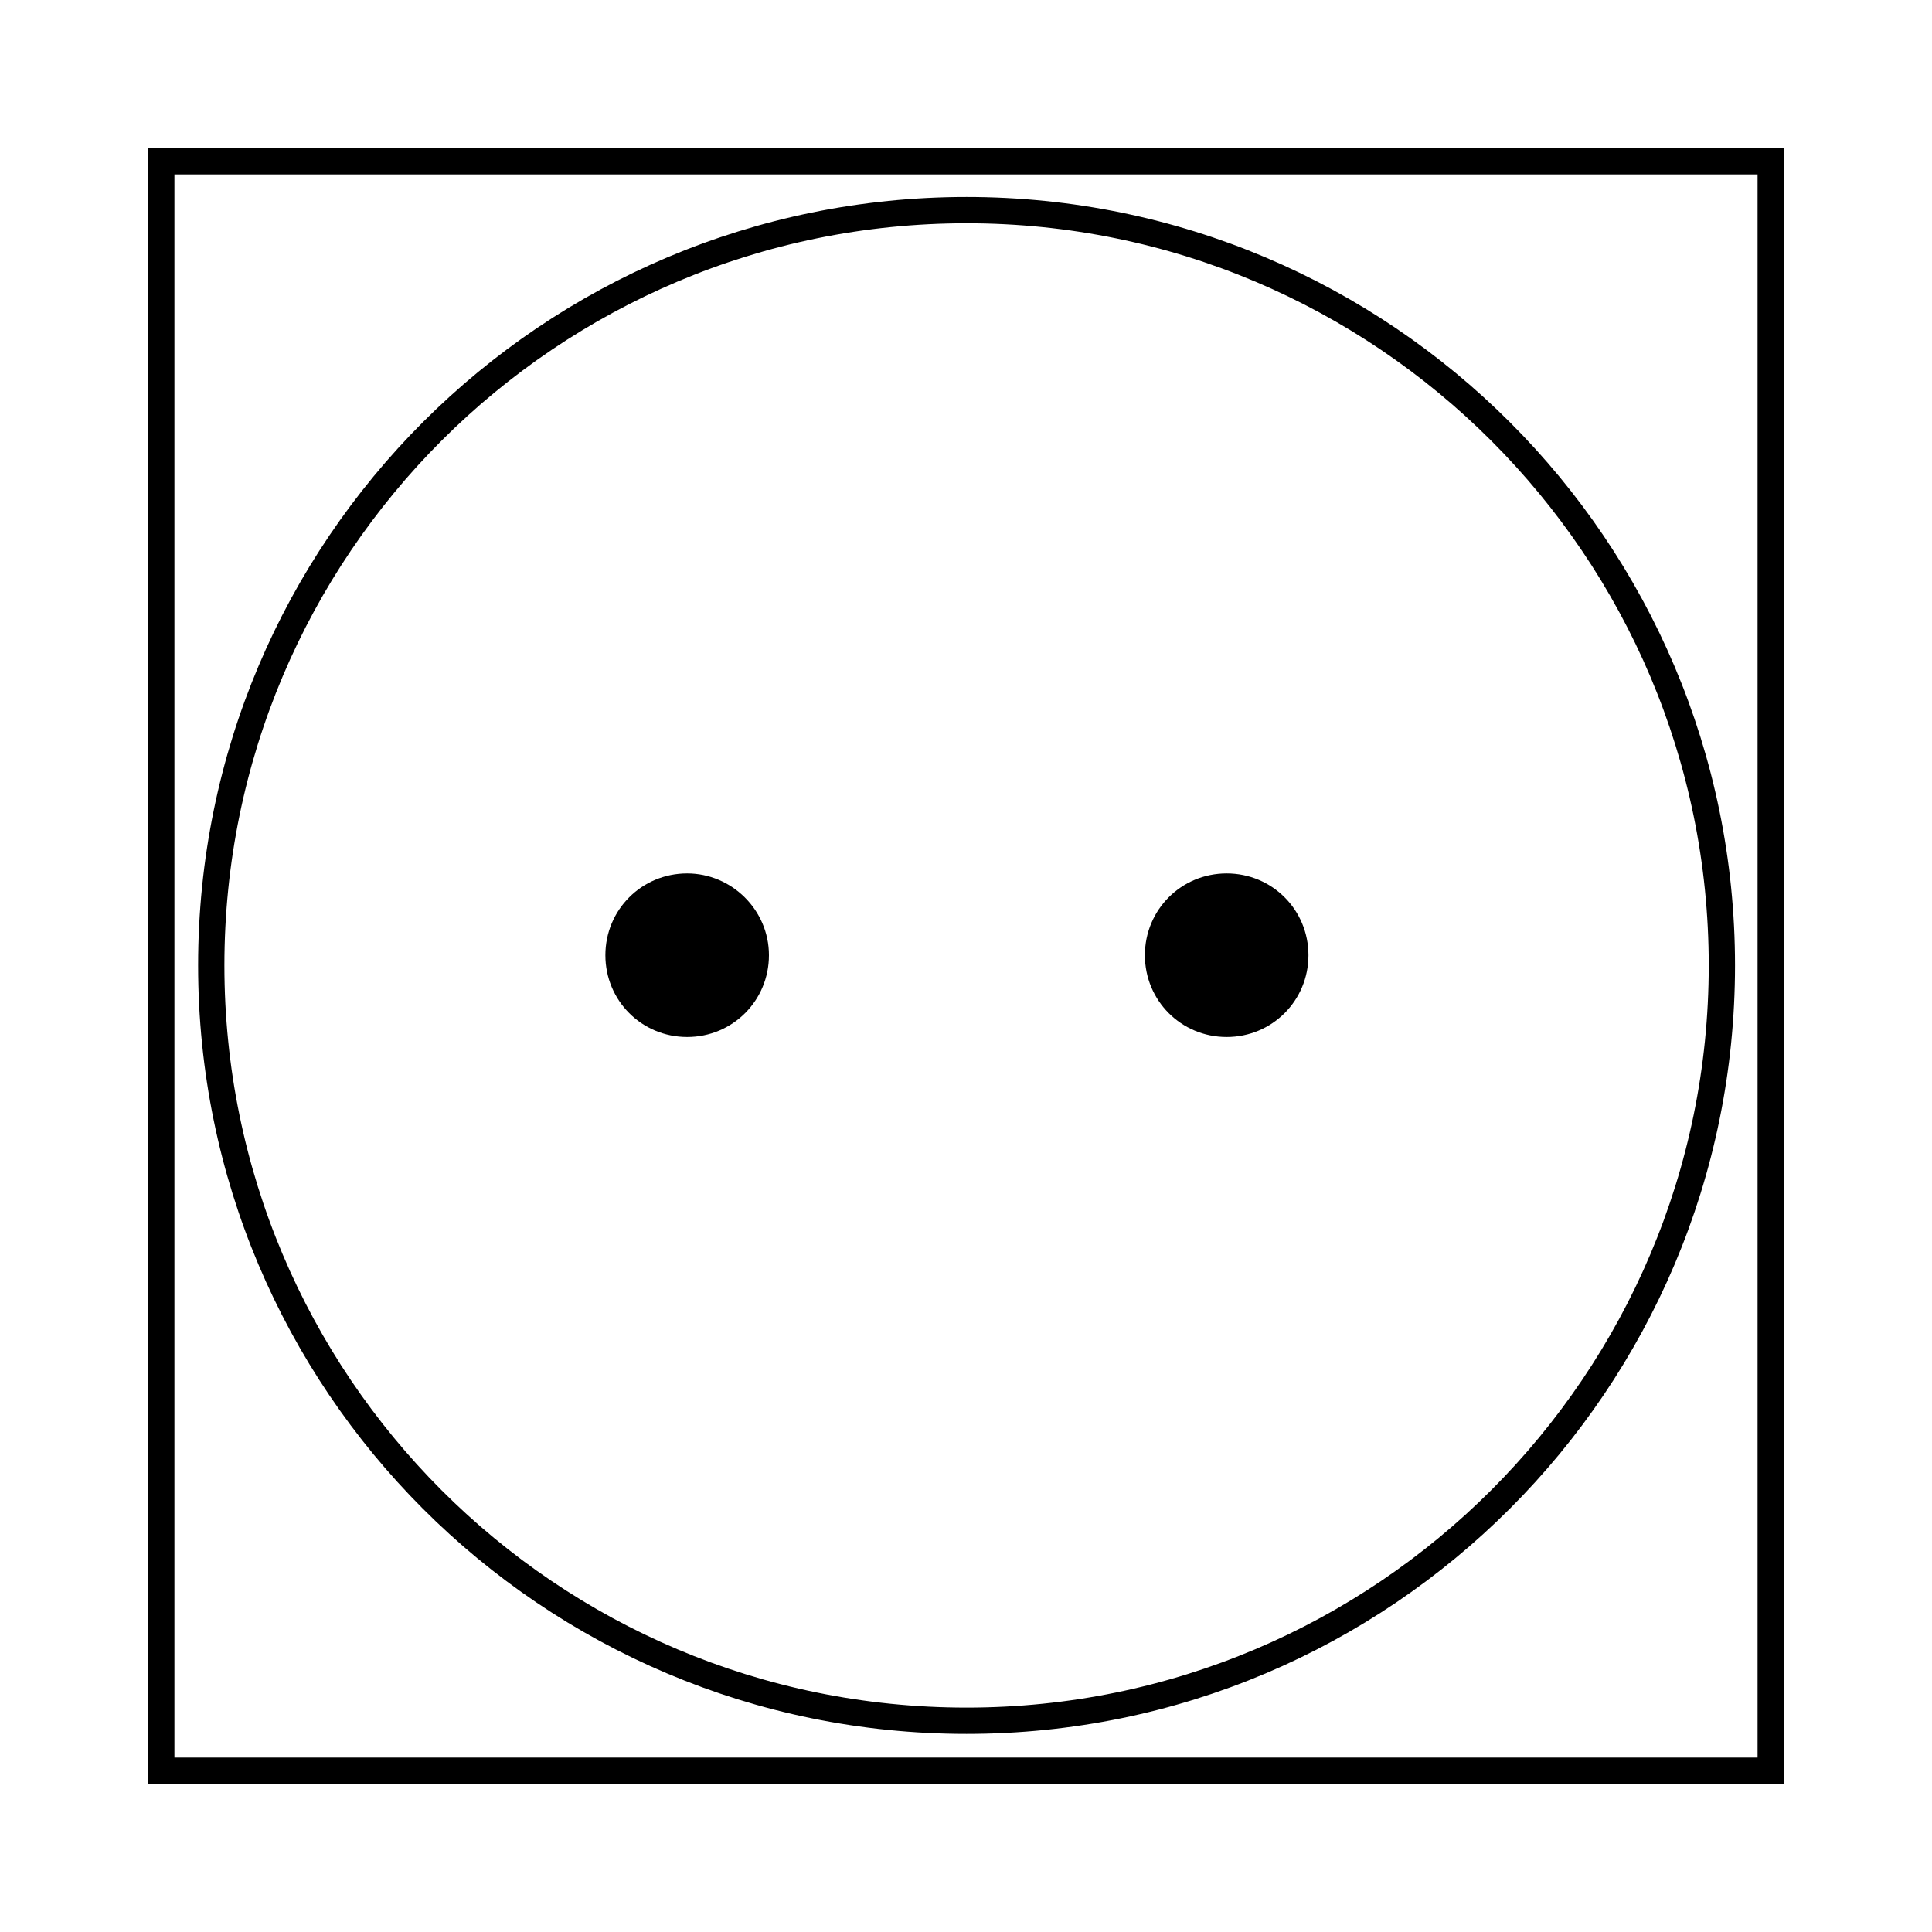
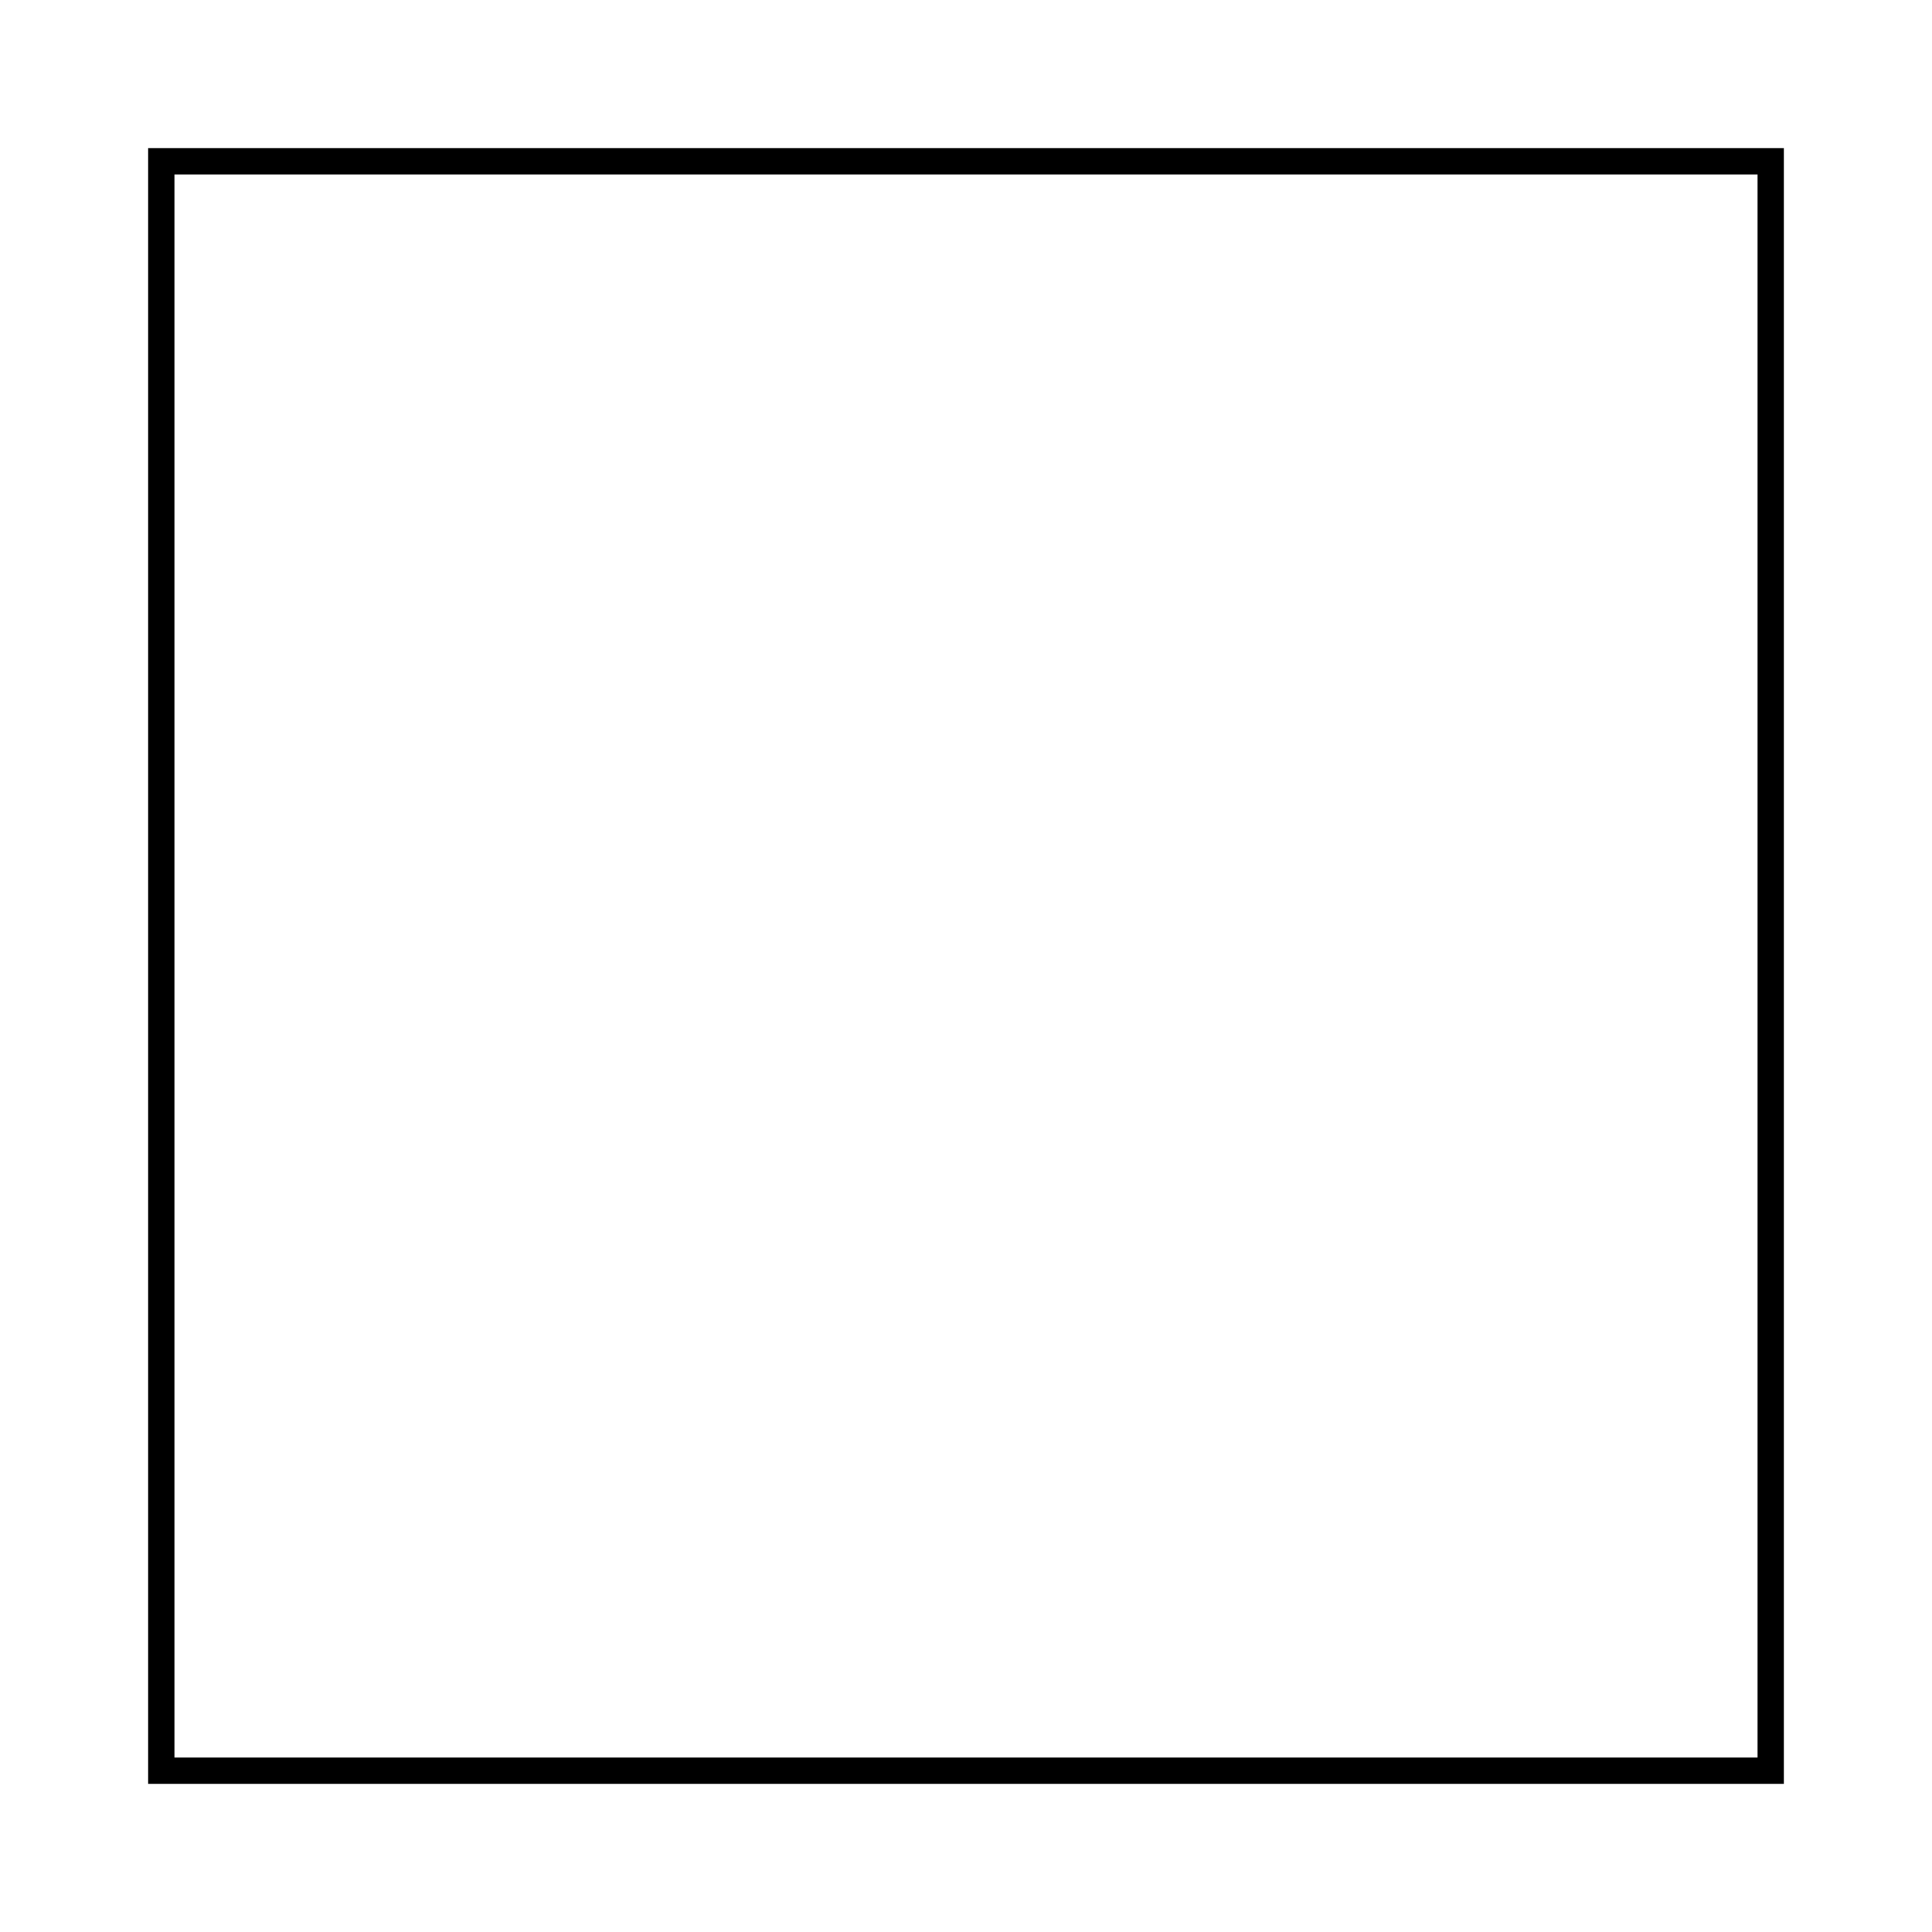
<svg xmlns="http://www.w3.org/2000/svg" version="1.1" id="レイヤー_1" x="0px" y="0px" viewBox="0 0 170.1 170.1" style="enable-background:new 0 0 170.1 170.1;" xml:space="preserve">
  <style type="text/css">
	.st0{fill:none;stroke:#000000;stroke-width:2.314;}
</style>
  <g>
-     <path d="M67.7,84.1c0,4-3.2,7.2-7.2,7.2c-4,0-7.2-3.2-7.2-7.2c0-4,3.2-7.2,7.2-7.2C64.4,76.9,67.7,80.1,67.7,84.1z" />
-     <path d="M115.2,84.1c0,4-3.2,7.2-7.2,7.2c-4,0-7.2-3.2-7.2-7.2c0-4,3.2-7.2,7.2-7.2C112,76.9,115.2,80.1,115.2,84.1z" />
-     <path class="st0" d="M151.6,85c0,36.7-29.8,66.5-66.5,66.5c-36.8,0-66.5-29.8-66.5-66.5c0-36.8,29.8-66.5,66.5-66.5   C121.8,18.5,151.6,48.3,151.6,85z" />
    <rect x="14.2" y="14.2" class="st0" width="141.7" height="141.7" />
  </g>
</svg>